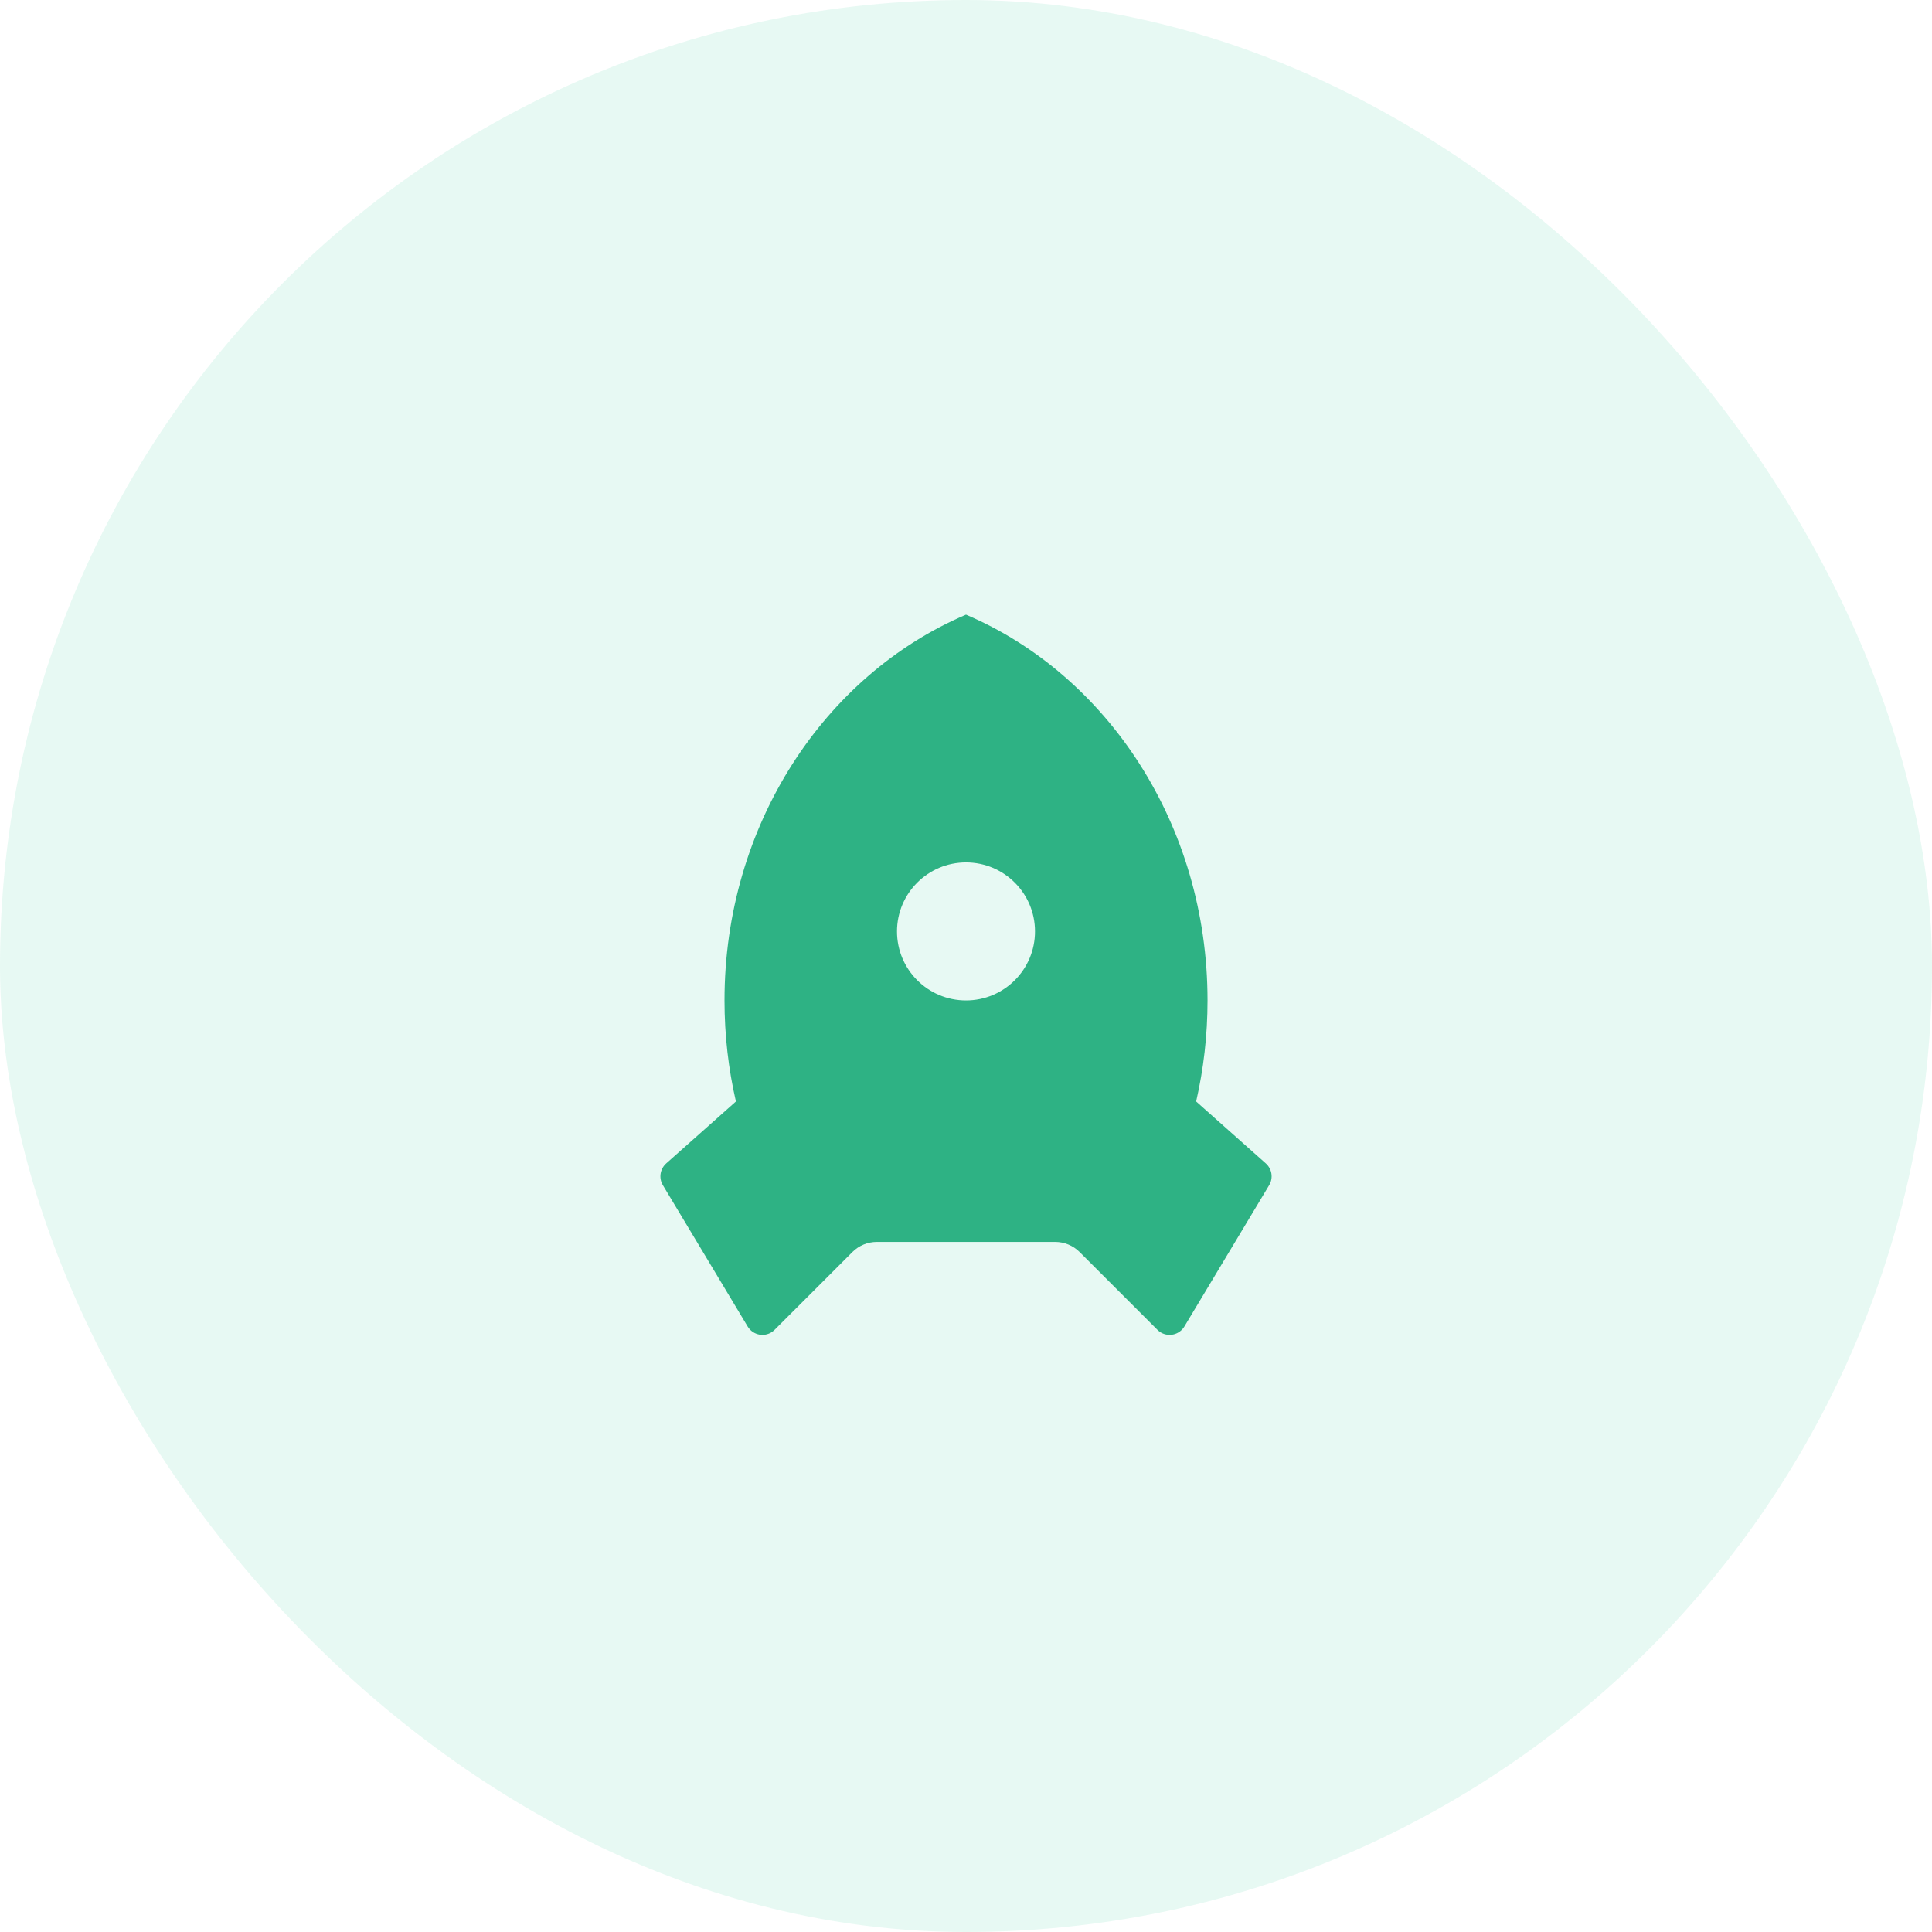
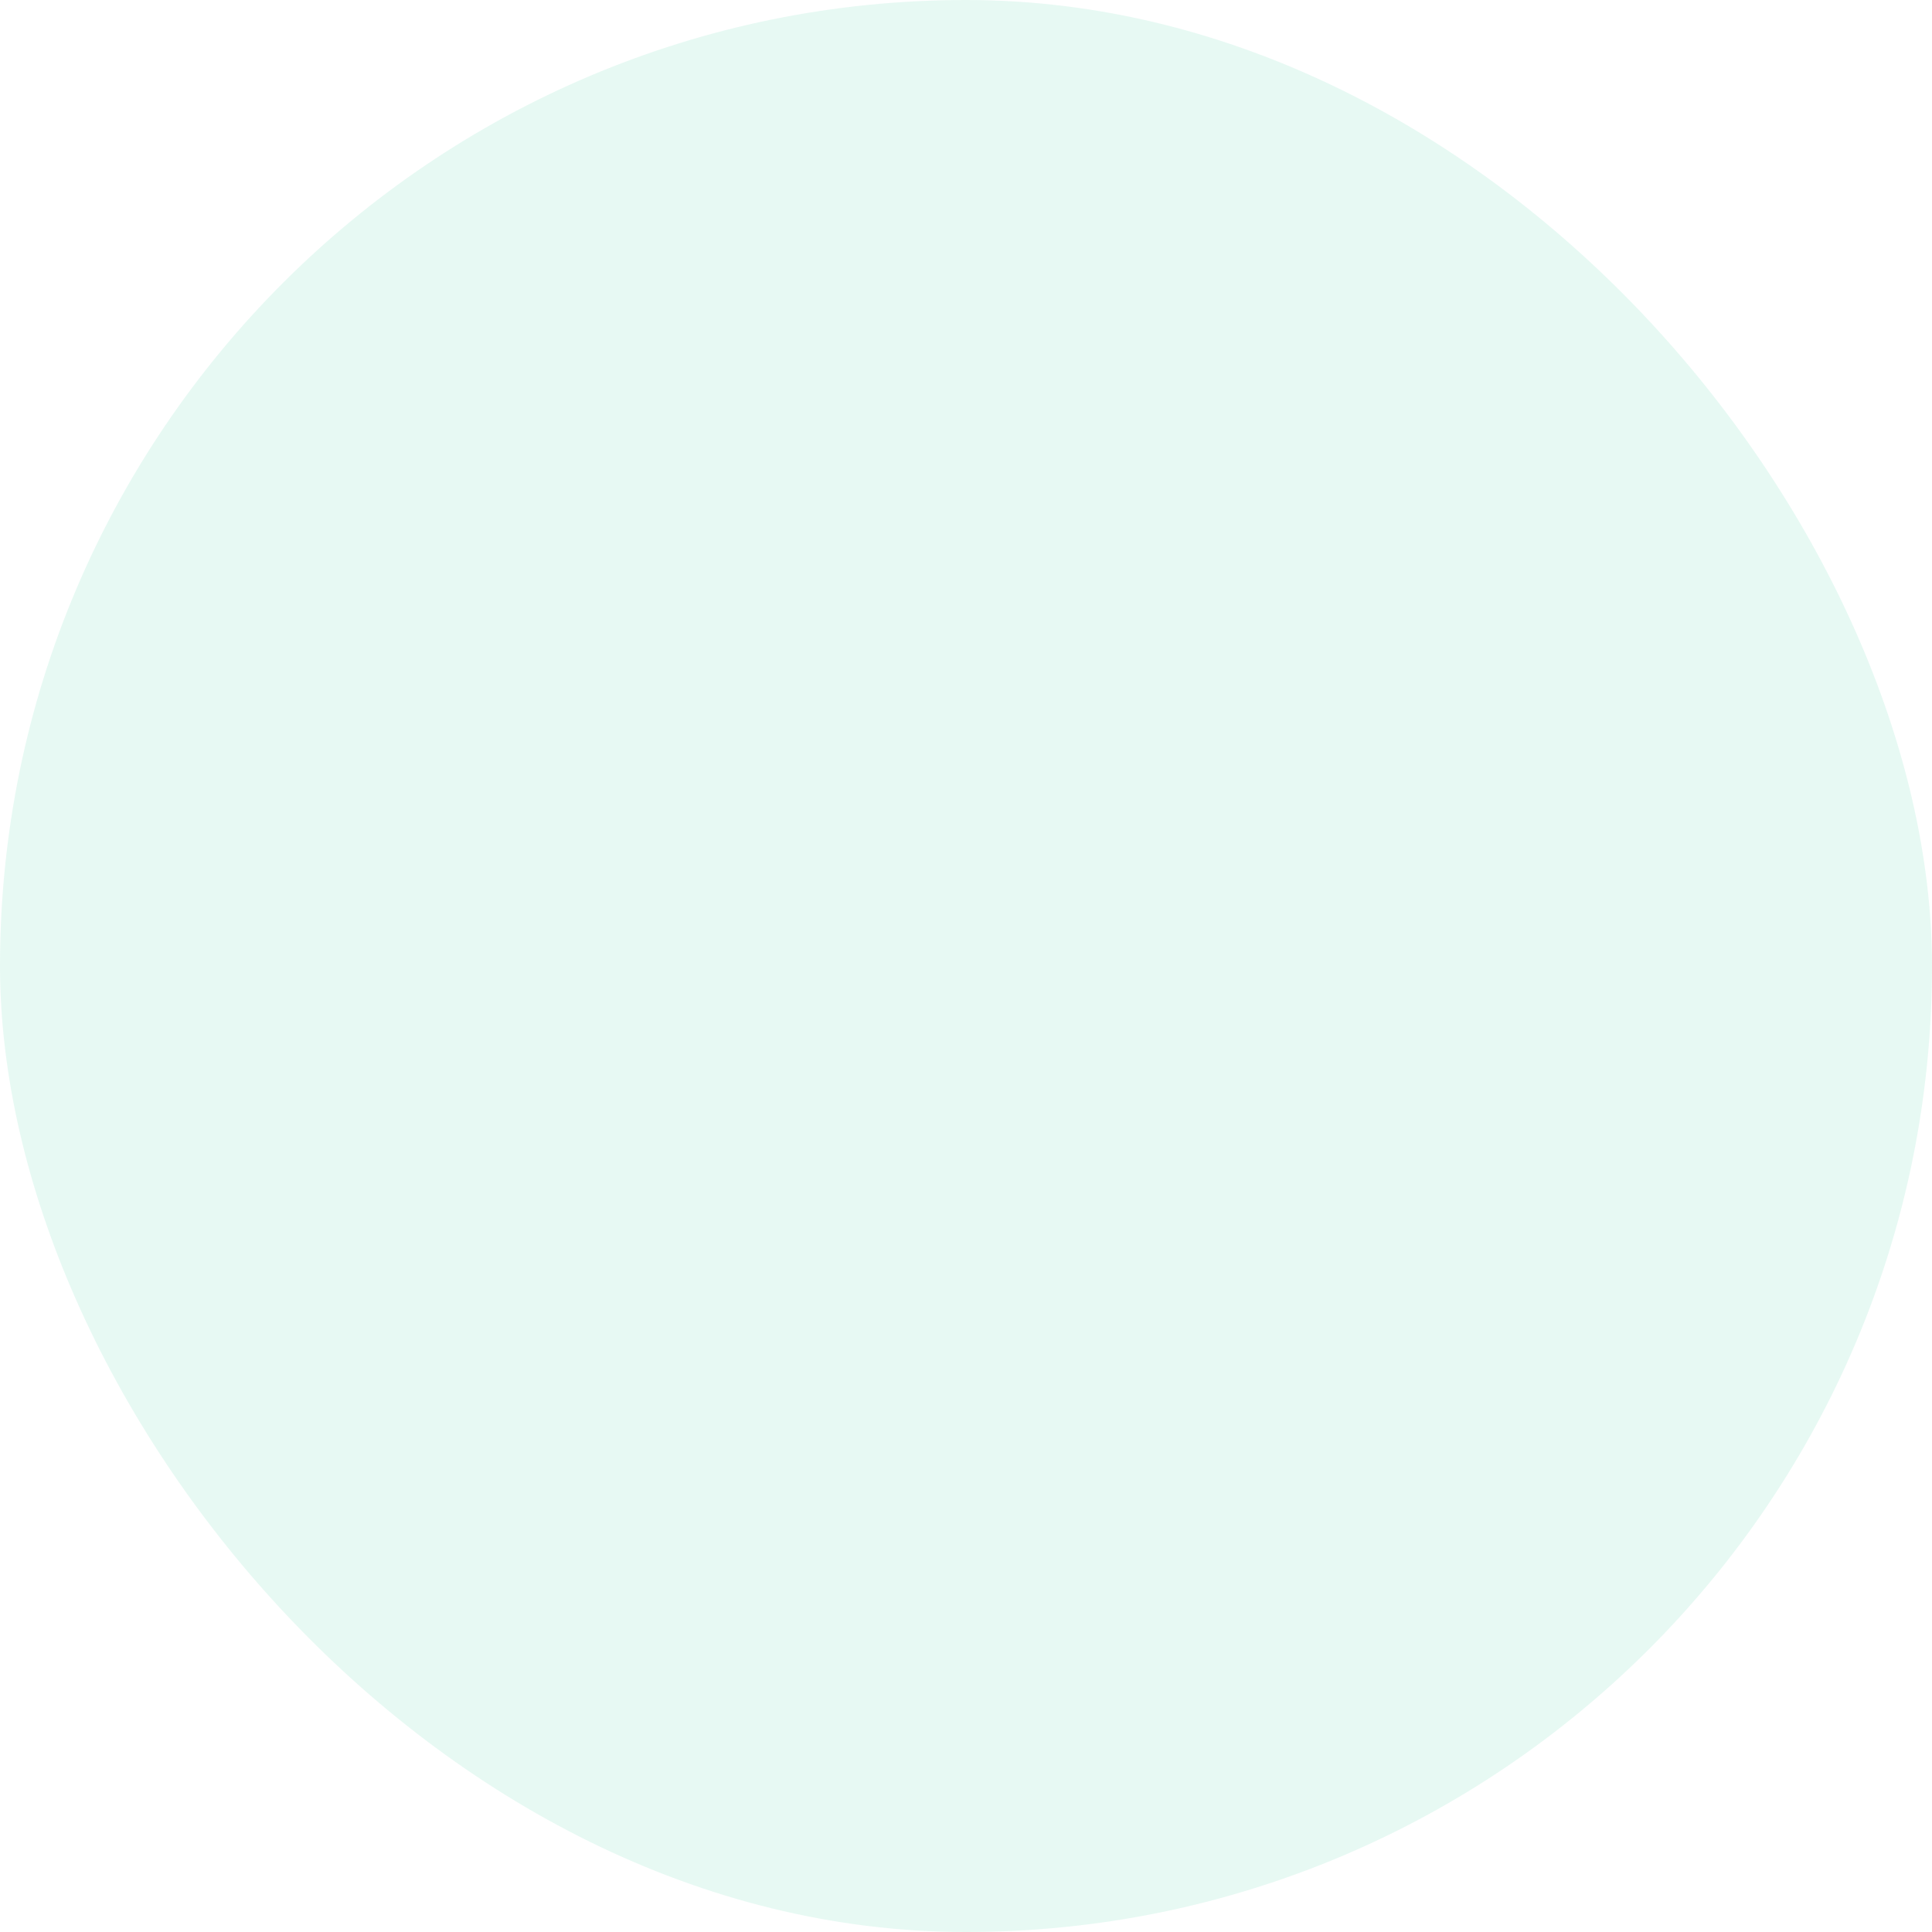
<svg xmlns="http://www.w3.org/2000/svg" width="56" height="56" viewBox="0 0 56 56" fill="none">
  <rect width="56" height="56" rx="28" fill="#62D6AD" fill-opacity="0.15" />
-   <path d="M21.331 31.927C21.115 30.99 21 30.009 21 28.998C21 23.91 23.903 19.562 28 17.816C32.098 19.562 35.001 23.91 35.001 28.998C35.001 30.009 34.886 30.99 34.671 31.927L36.691 33.723C36.87 33.883 36.911 34.148 36.787 34.354L34.33 38.449C34.188 38.686 33.881 38.763 33.644 38.621C33.609 38.6 33.577 38.574 33.548 38.545L31.293 36.291C31.106 36.104 30.852 35.998 30.586 35.998H25.415C25.149 35.998 24.895 36.104 24.708 36.291L22.453 38.545C22.258 38.741 21.942 38.741 21.746 38.545C21.717 38.517 21.692 38.484 21.671 38.449L19.214 34.354C19.09 34.148 19.131 33.883 19.31 33.723L21.331 31.927ZM28 28.998C29.105 28.998 30 28.103 30 26.998C30 25.894 29.105 24.998 28 24.998C26.896 24.998 26 25.894 26 26.998C26 28.103 26.896 28.998 28 28.998Z" fill="#2EB284" />
</svg>